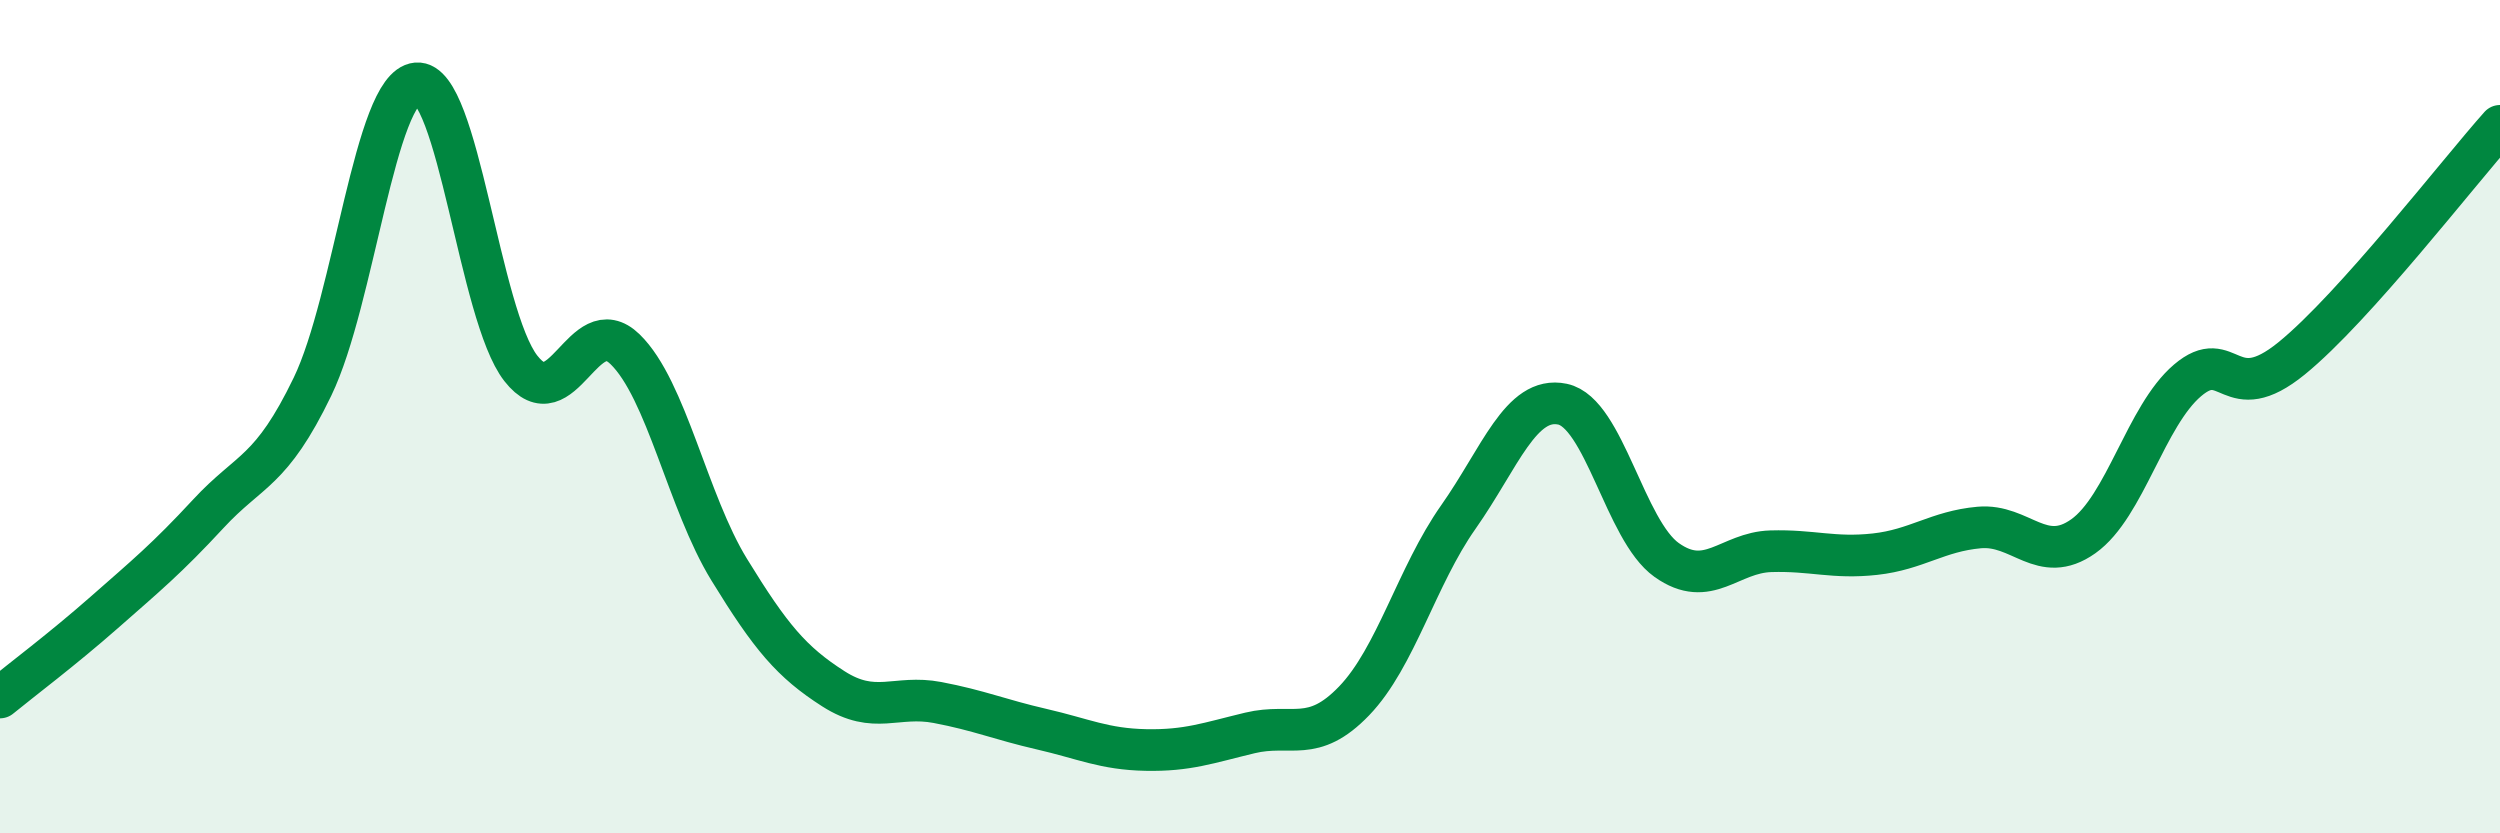
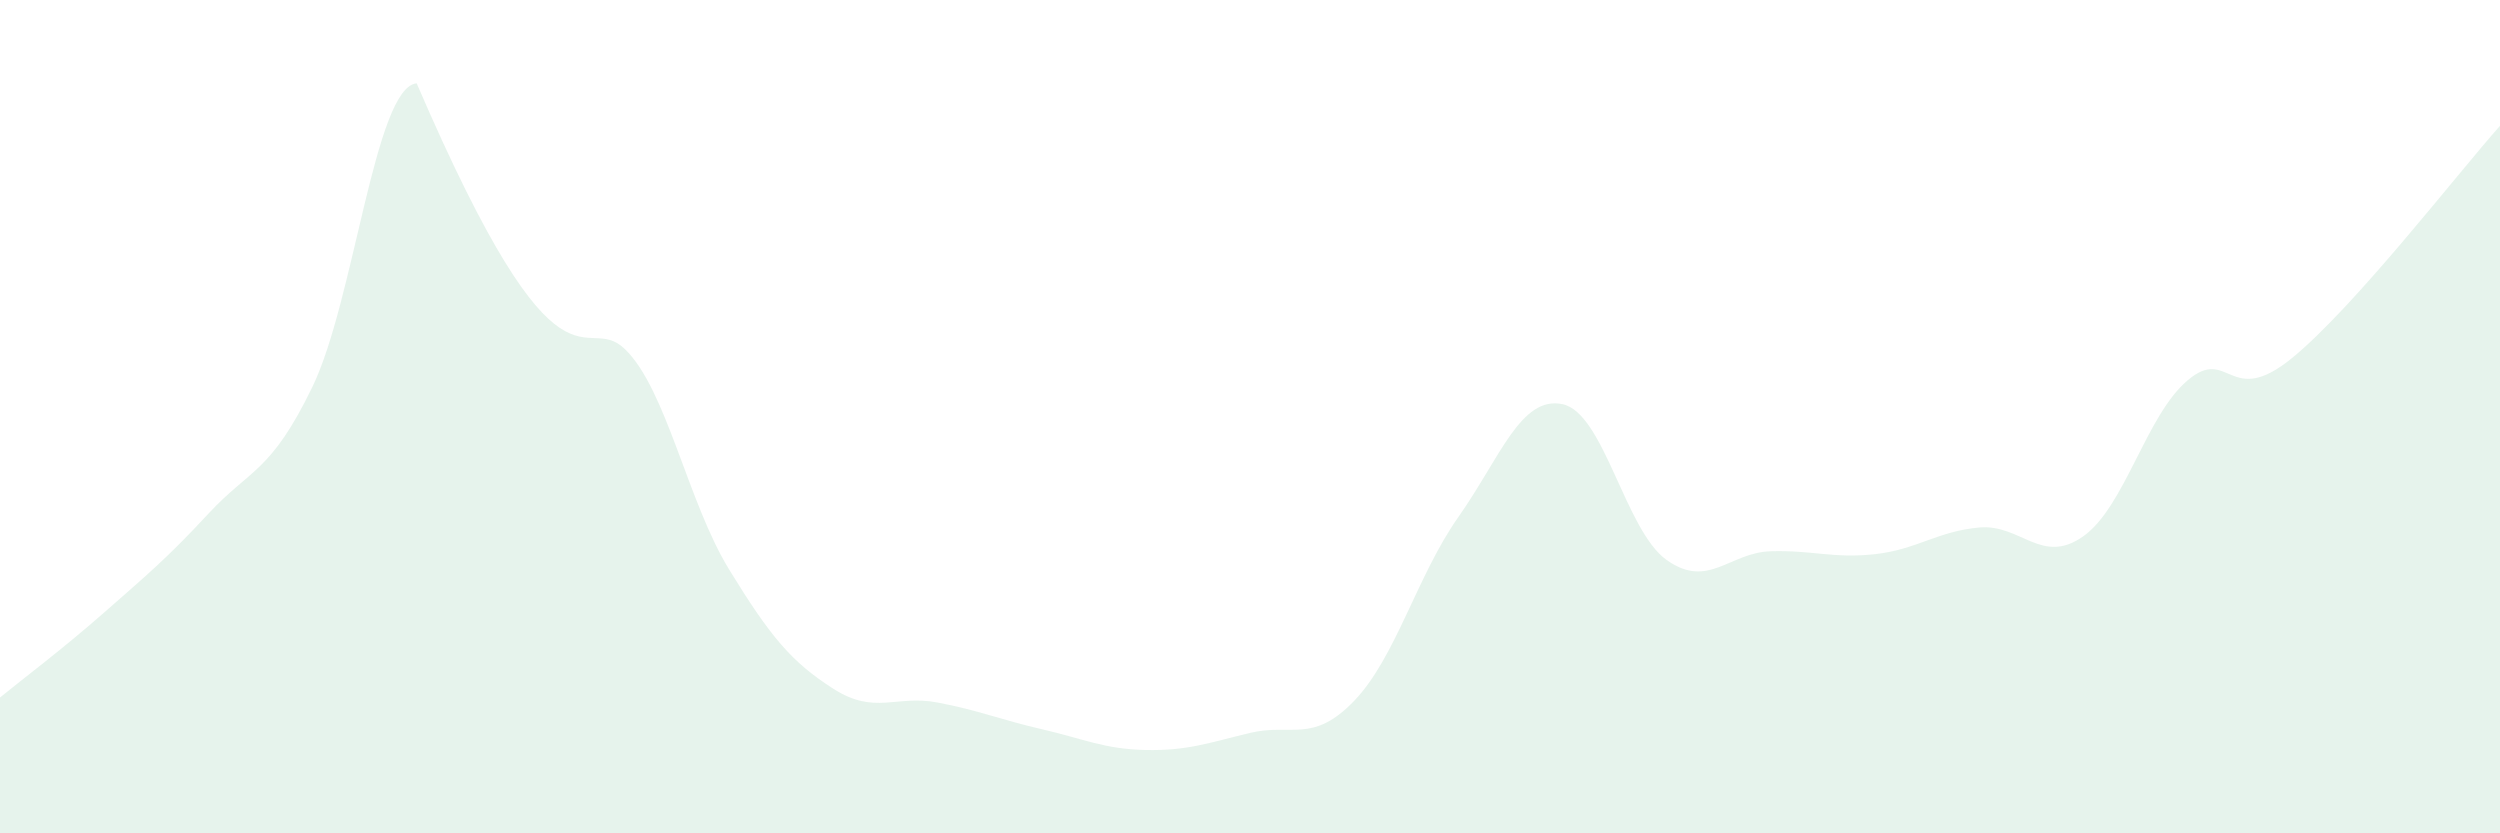
<svg xmlns="http://www.w3.org/2000/svg" width="60" height="20" viewBox="0 0 60 20">
-   <path d="M 0,16.74 C 0.5,16.33 1.5,15.58 2.5,14.7 C 3.5,13.82 4,13.41 5,12.33 C 6,11.25 6.5,11.35 7.5,9.28 C 8.5,7.21 9,2.09 10,2 C 11,1.91 11.5,7.56 12.5,8.84 C 13.5,10.12 14,7.41 15,8.38 C 16,9.35 16.5,12.04 17.5,13.67 C 18.5,15.3 19,15.89 20,16.53 C 21,17.17 21.5,16.67 22.5,16.86 C 23.5,17.05 24,17.27 25,17.5 C 26,17.73 26.5,17.98 27.5,18 C 28.5,18.02 29,17.83 30,17.59 C 31,17.35 31.5,17.86 32.5,16.82 C 33.5,15.78 34,13.83 35,12.41 C 36,10.99 36.5,9.49 37.5,9.7 C 38.5,9.91 39,12.73 40,13.44 C 41,14.15 41.5,13.26 42.5,13.23 C 43.5,13.2 44,13.41 45,13.3 C 46,13.19 46.5,12.75 47.5,12.66 C 48.5,12.57 49,13.58 50,12.87 C 51,12.16 51.5,9.98 52.5,9.13 C 53.5,8.28 53.5,9.82 55,8.6 C 56.5,7.38 59,4.14 60,3.02L60 20L0 20Z" fill="#008740" opacity="0.1" stroke-linecap="round" stroke-linejoin="round" />
-   <path d="M 0,16.74 C 0.5,16.33 1.5,15.58 2.5,14.7 C 3.5,13.82 4,13.41 5,12.33 C 6,11.25 6.5,11.35 7.5,9.28 C 8.5,7.21 9,2.09 10,2 C 11,1.91 11.5,7.56 12.5,8.84 C 13.5,10.12 14,7.41 15,8.38 C 16,9.35 16.5,12.04 17.5,13.67 C 18.5,15.3 19,15.89 20,16.53 C 21,17.17 21.5,16.67 22.5,16.86 C 23.5,17.05 24,17.27 25,17.5 C 26,17.73 26.5,17.98 27.5,18 C 28.5,18.02 29,17.83 30,17.59 C 31,17.35 31.5,17.86 32.5,16.82 C 33.5,15.78 34,13.83 35,12.41 C 36,10.99 36.5,9.49 37.5,9.7 C 38.5,9.91 39,12.73 40,13.44 C 41,14.15 41.5,13.26 42.5,13.23 C 43.5,13.2 44,13.41 45,13.3 C 46,13.19 46.5,12.75 47.5,12.66 C 48.5,12.57 49,13.58 50,12.87 C 51,12.16 51.5,9.98 52.5,9.13 C 53.5,8.28 53.5,9.82 55,8.6 C 56.5,7.38 59,4.14 60,3.02" stroke="#008740" stroke-width="1" fill="none" stroke-linecap="round" stroke-linejoin="round" />
+   <path d="M 0,16.74 C 0.5,16.33 1.5,15.58 2.5,14.7 C 3.5,13.82 4,13.41 5,12.33 C 6,11.25 6.5,11.35 7.5,9.28 C 8.5,7.21 9,2.09 10,2 C 13.5,10.12 14,7.41 15,8.38 C 16,9.35 16.5,12.04 17.5,13.67 C 18.5,15.3 19,15.89 20,16.53 C 21,17.17 21.5,16.67 22.5,16.86 C 23.5,17.05 24,17.27 25,17.5 C 26,17.73 26.5,17.98 27.5,18 C 28.5,18.02 29,17.83 30,17.59 C 31,17.35 31.5,17.86 32.5,16.82 C 33.5,15.78 34,13.83 35,12.41 C 36,10.99 36.5,9.49 37.5,9.7 C 38.5,9.91 39,12.73 40,13.44 C 41,14.15 41.5,13.26 42.5,13.23 C 43.5,13.2 44,13.41 45,13.3 C 46,13.19 46.5,12.75 47.5,12.66 C 48.5,12.57 49,13.58 50,12.87 C 51,12.16 51.5,9.98 52.5,9.13 C 53.5,8.28 53.5,9.82 55,8.6 C 56.5,7.38 59,4.14 60,3.02L60 20L0 20Z" fill="#008740" opacity="0.1" stroke-linecap="round" stroke-linejoin="round" />
</svg>